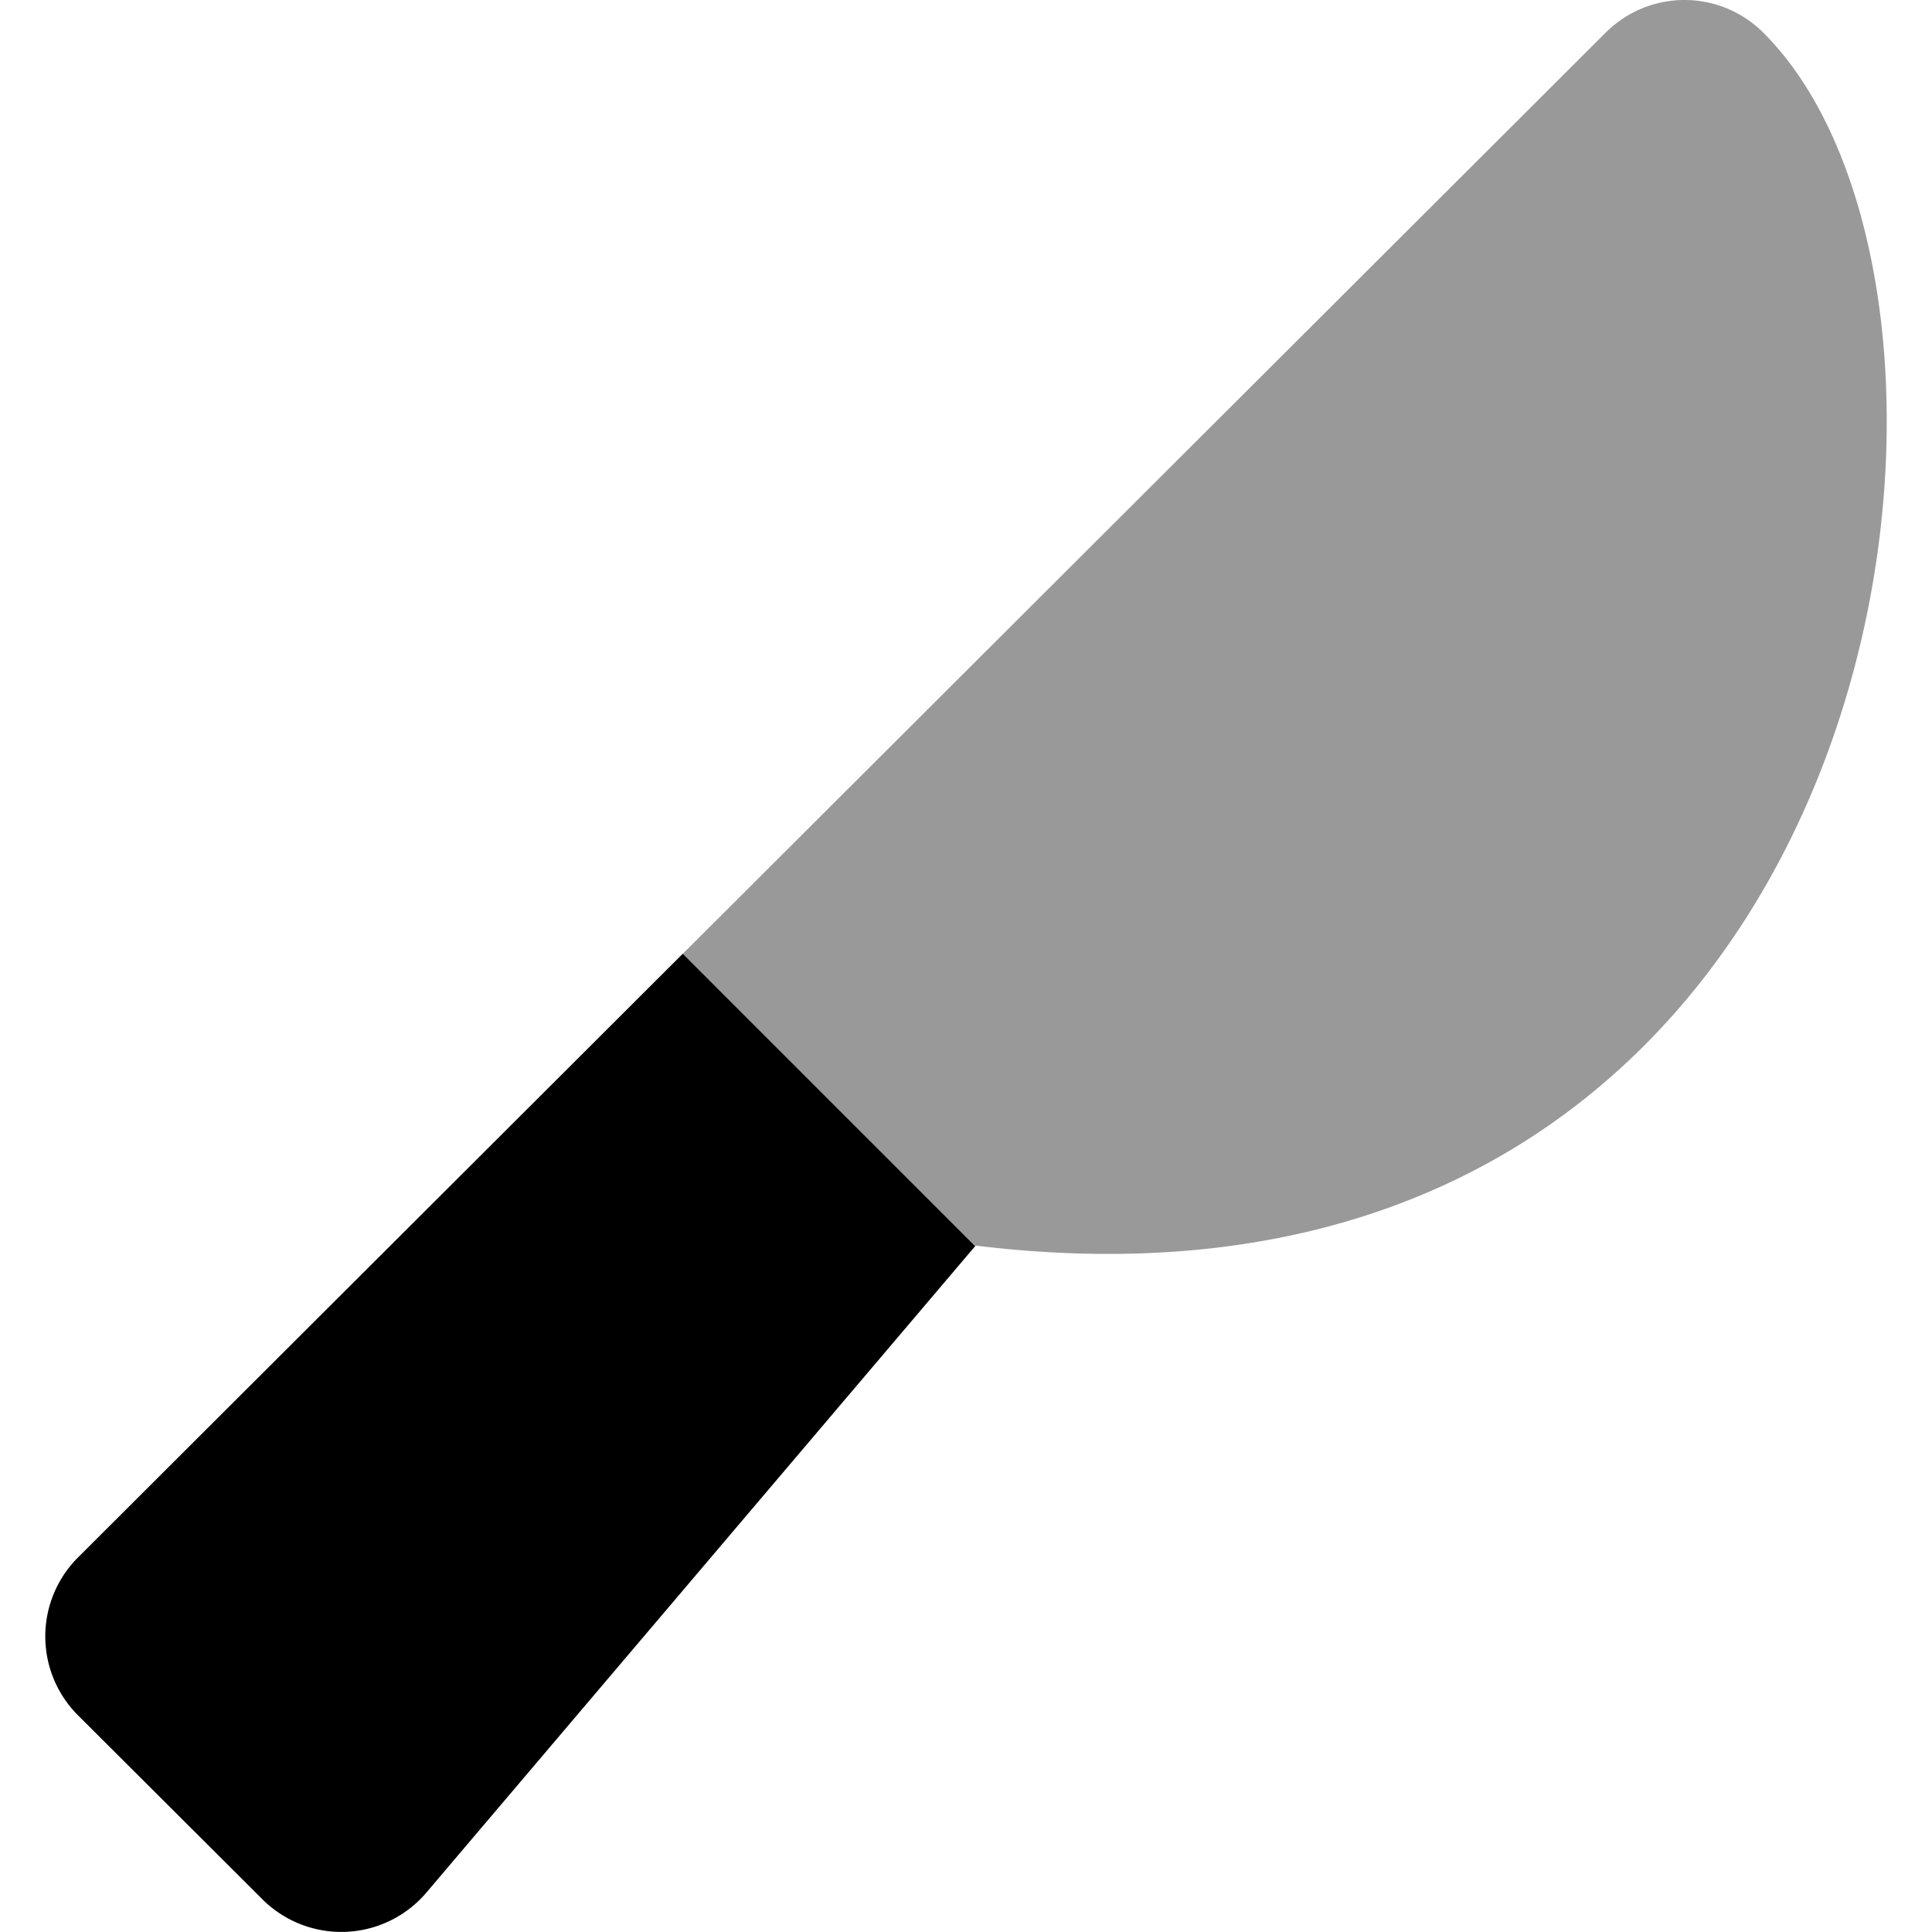
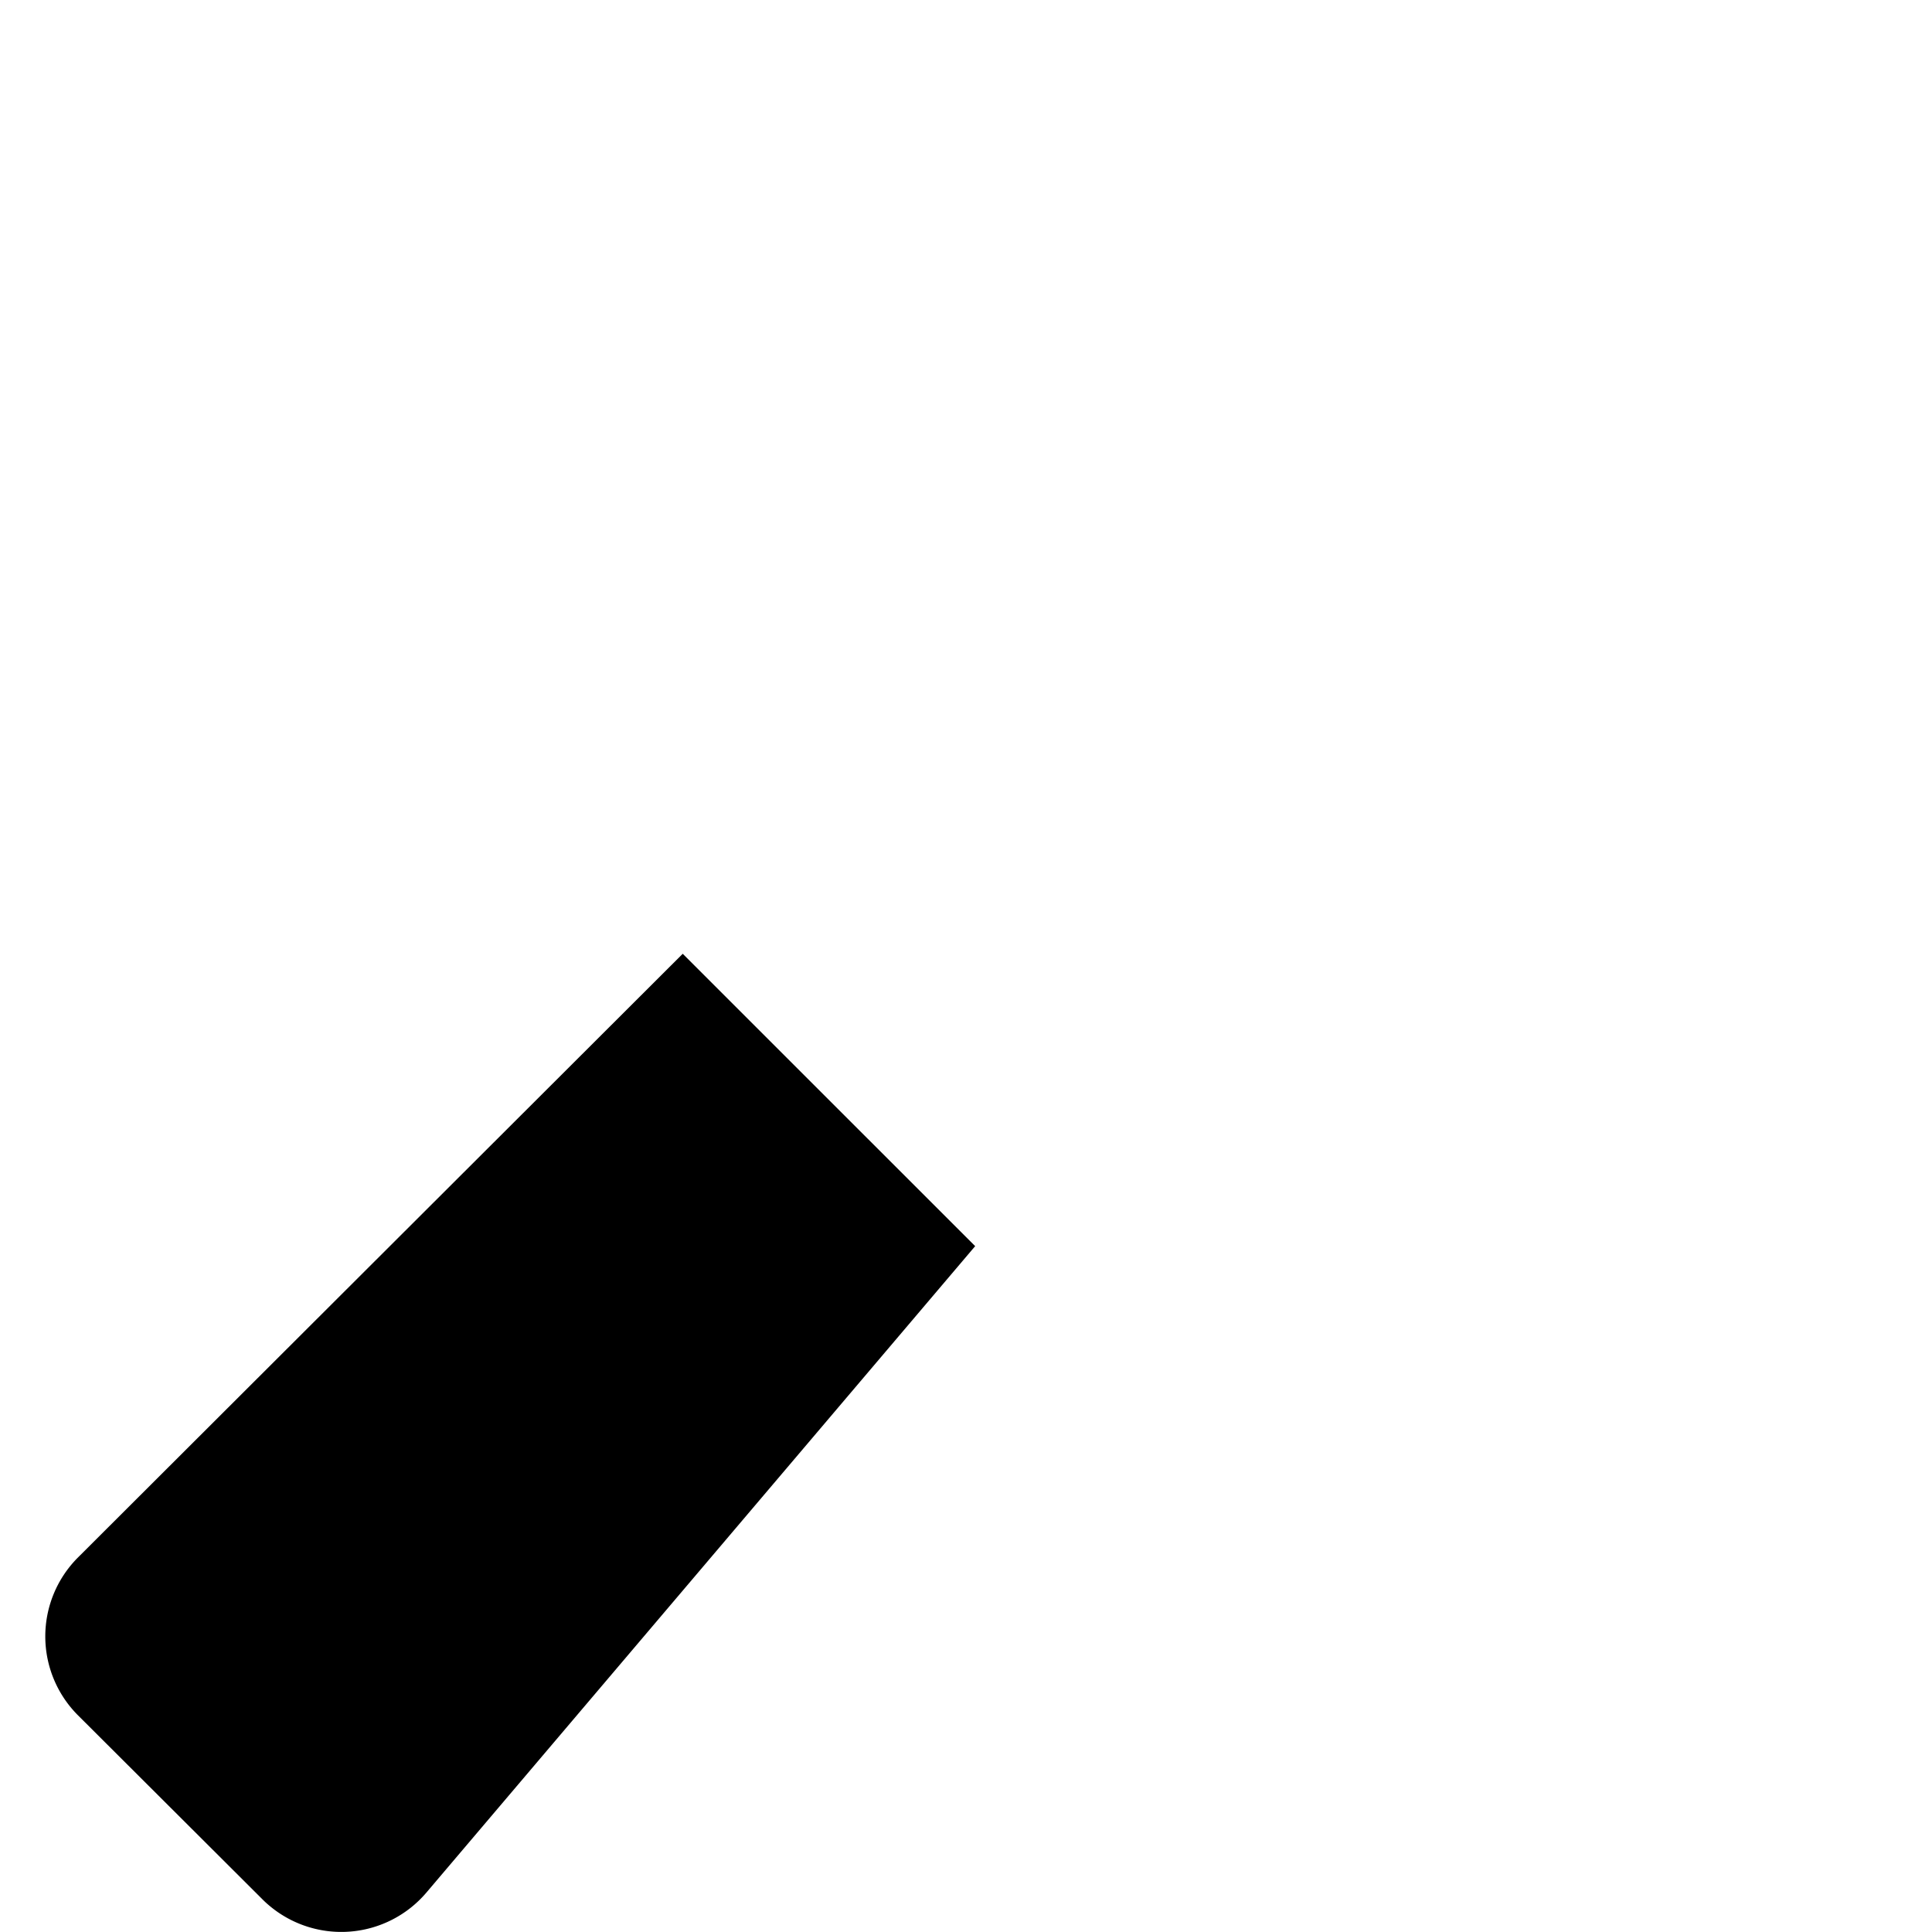
<svg xmlns="http://www.w3.org/2000/svg" viewBox="0 0 512 512">
  <defs>
    <style>.fa-secondary{opacity:.4}</style>
  </defs>
-   <path d="M180.89 252.82L425.47 8.7a29.54 29.54 0 0 1 41.72-.15l.15.15C539.27 80.49 502 359.8 258.61 330.1l-.14.16z" class="fa-secondary" />
  <path d="M113 501.55A29.59 29.59 0 0 1 71.36 505c-.64-.53-1.24-1.09-1.82-1.67l-48.89-48.77a29.58 29.58 0 0 1 0-41.8l160.28-160 77.5 77.48z" class="fa-primary" />
</svg>